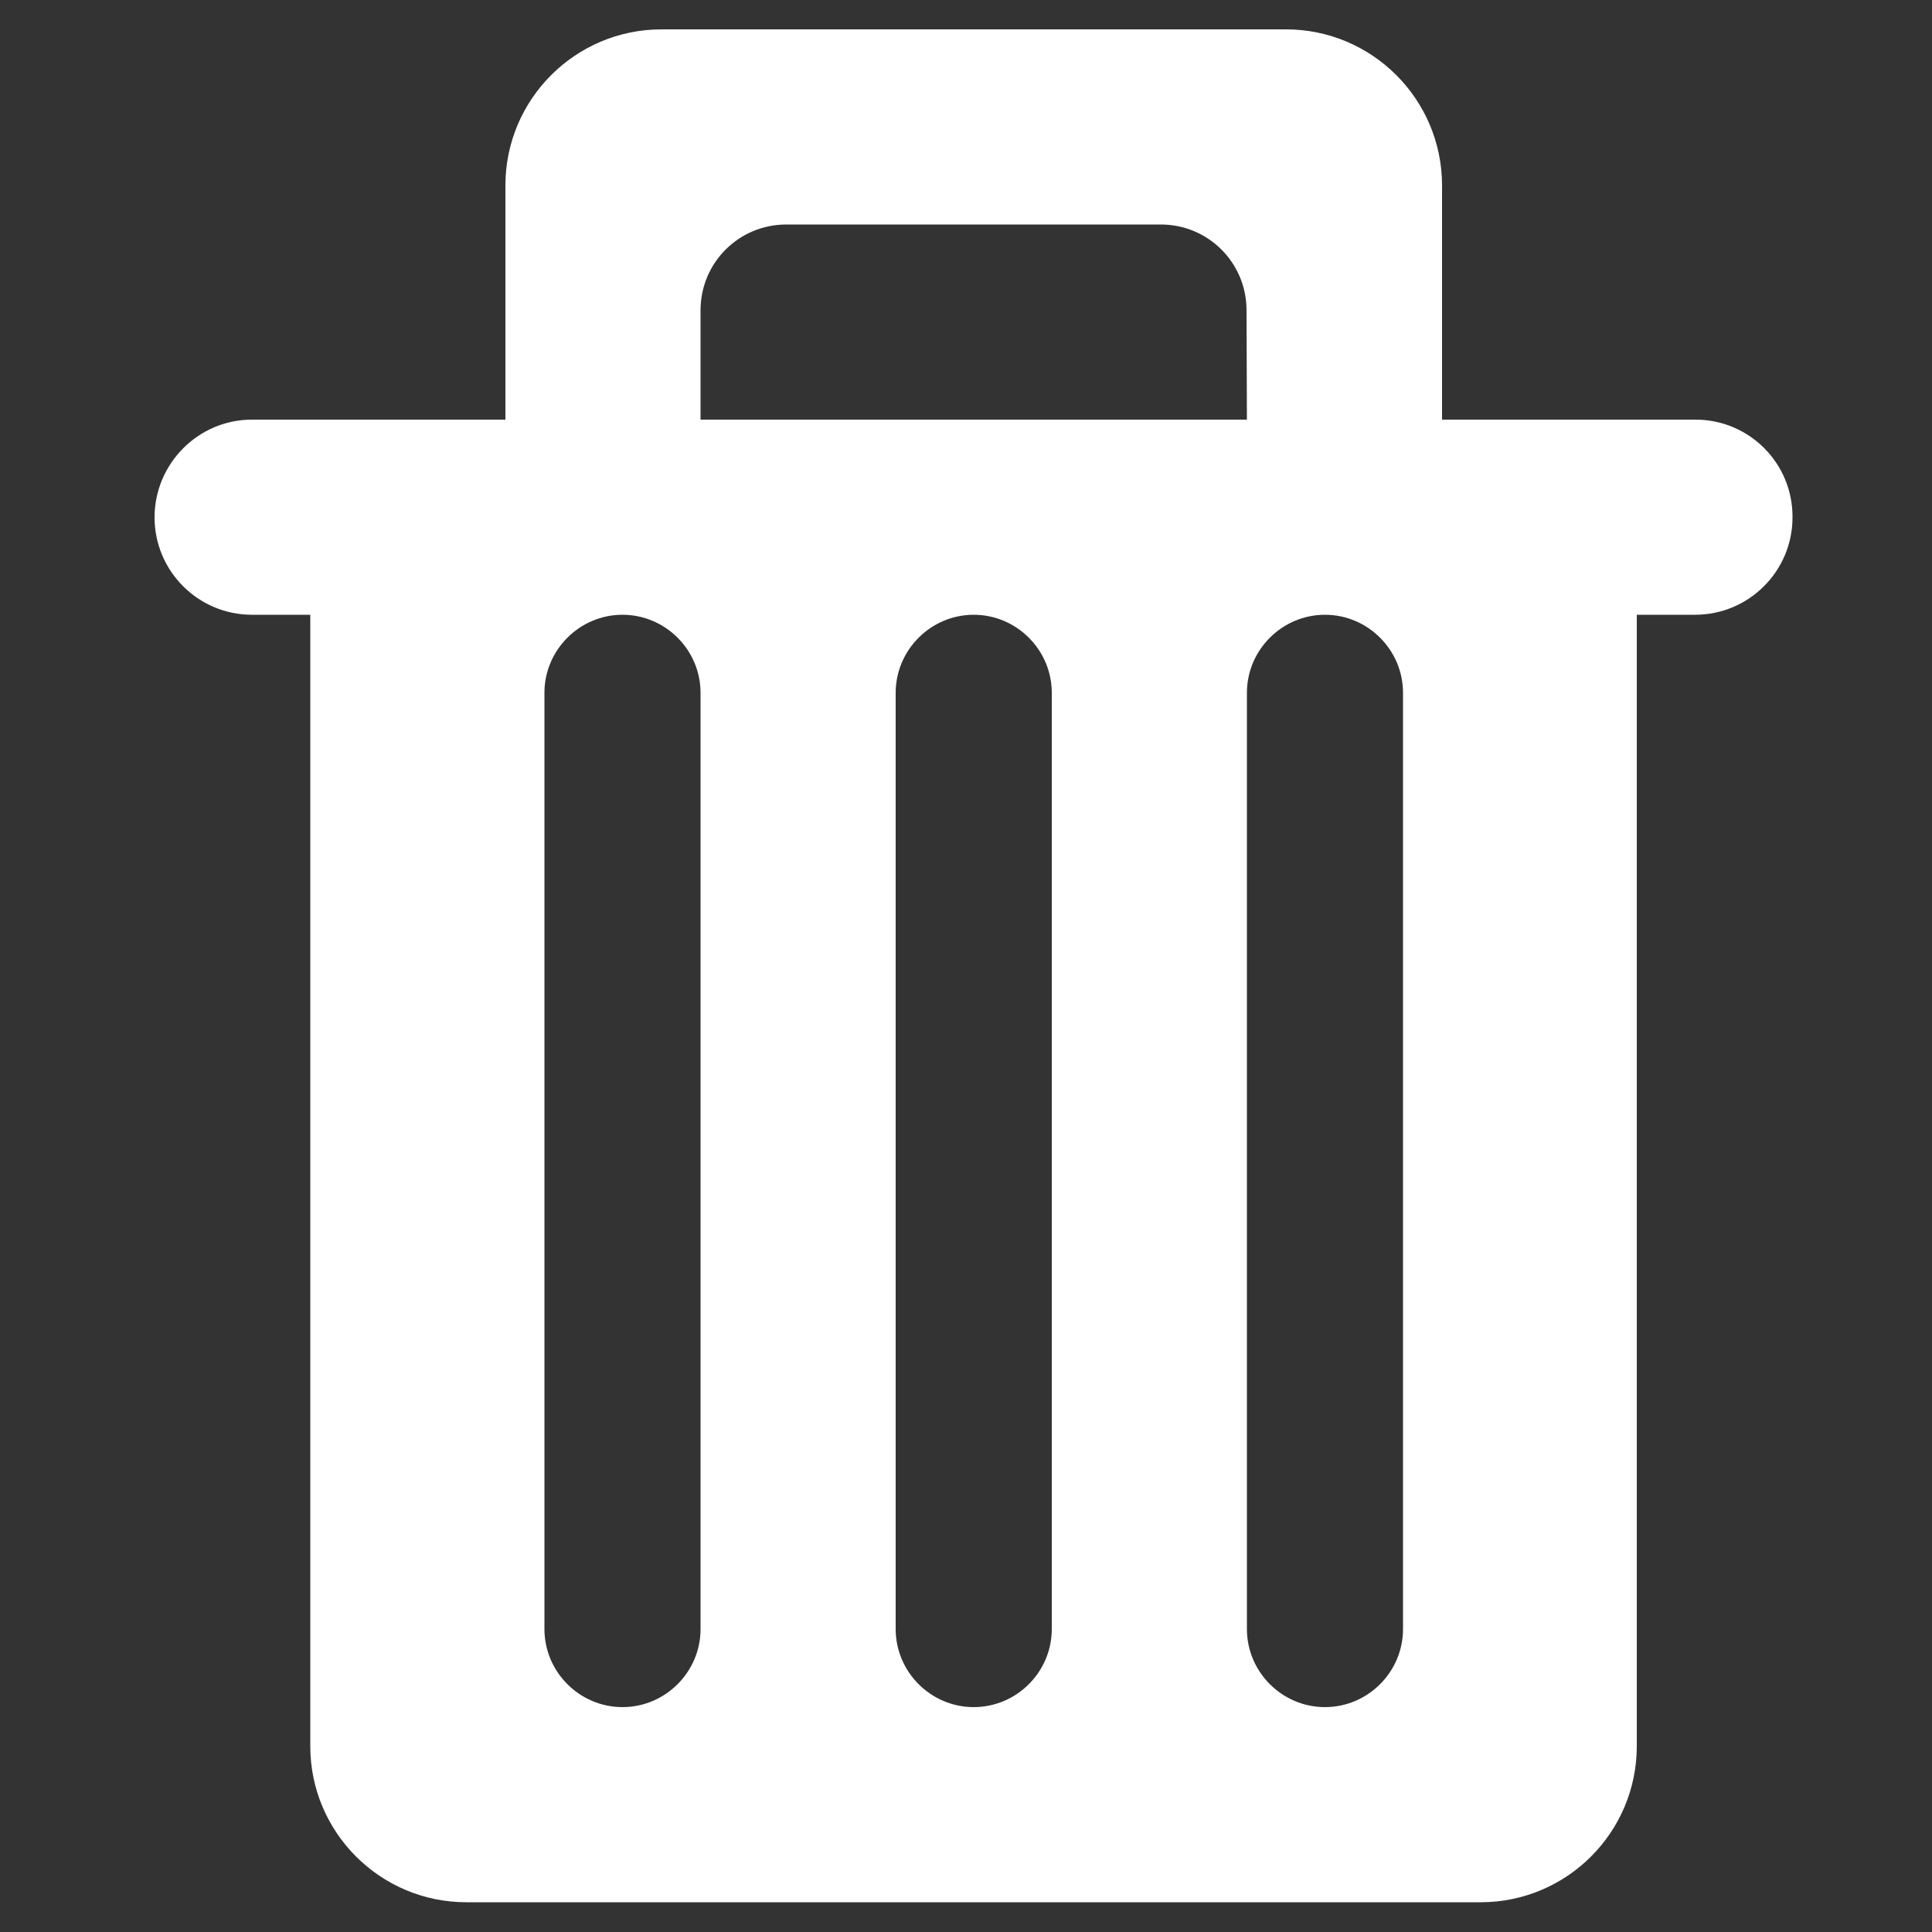
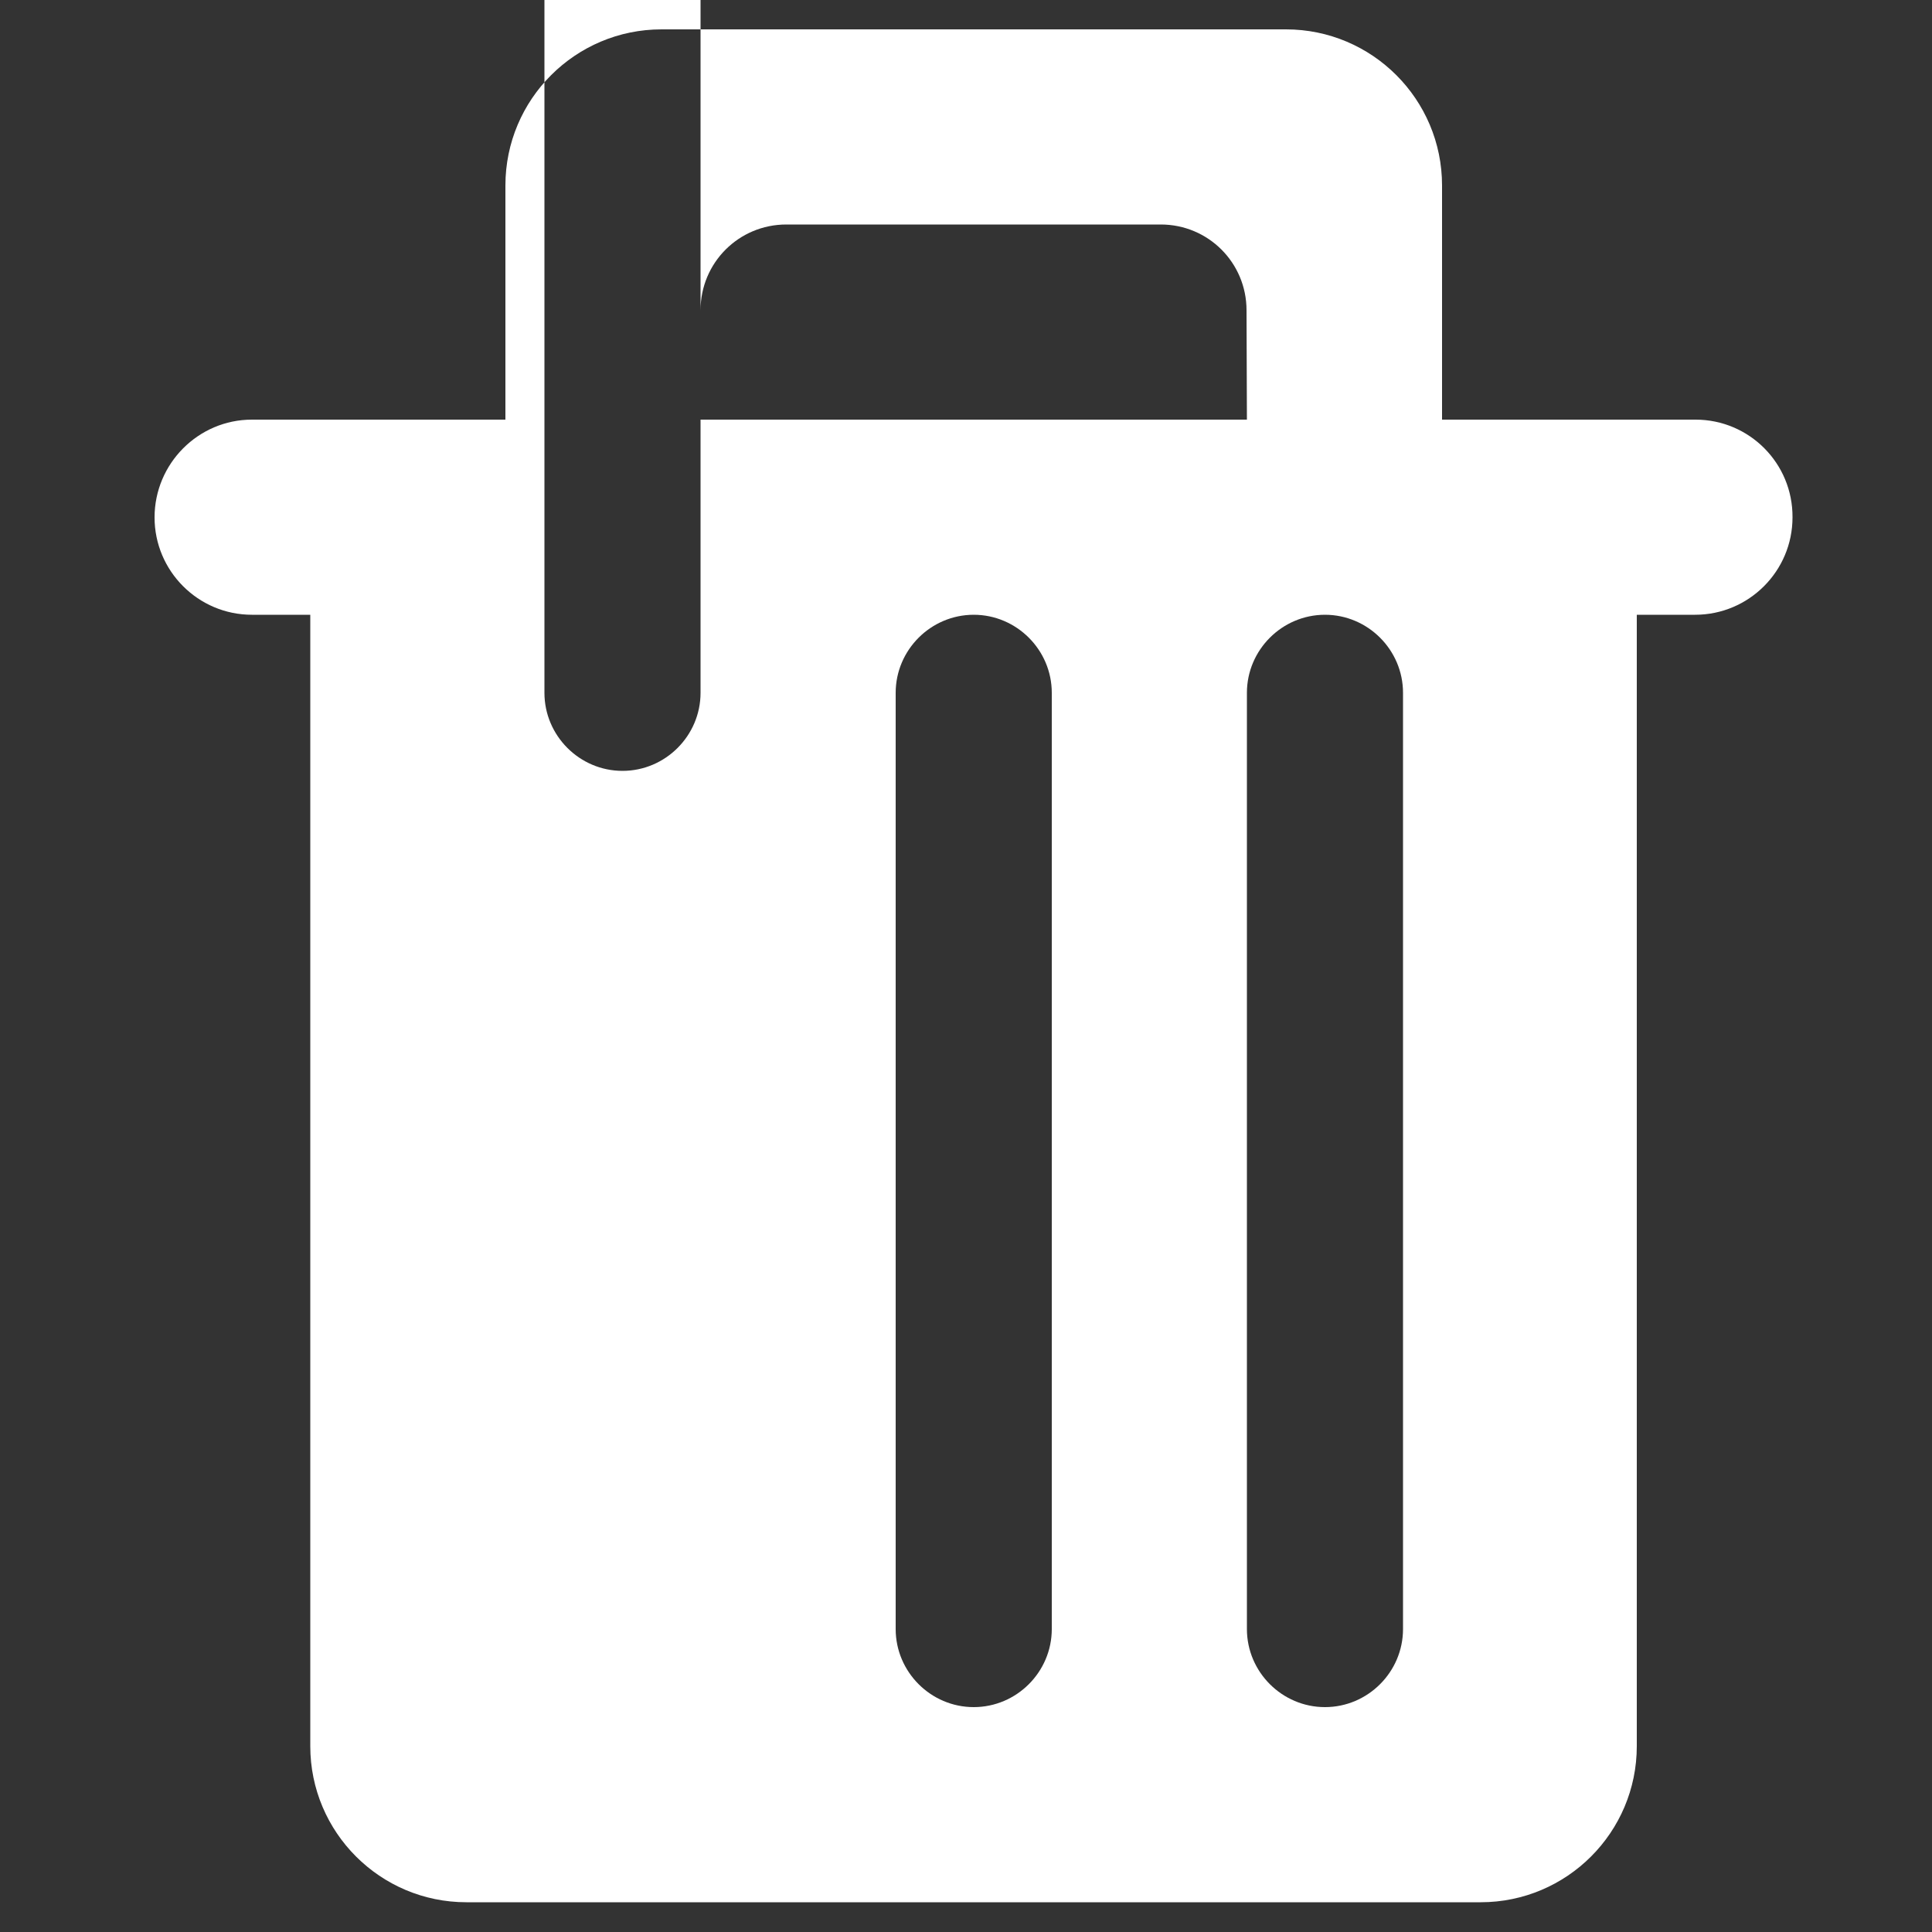
<svg xmlns="http://www.w3.org/2000/svg" enable-background="new 0 0 500 500" height="500" viewBox="0 0 500 500" width="500">
  <rect x="0" y="0" width="500" height="500" fill="#333333" stroke="none" />
-   <path d="m438.8 108.6h-65.6v-60.6c0-22.3-18.1-40.4-40.4-40.4h-161.6c-22.3 0-40.4 18.1-40.4 40.4v60.6h-65.6c-13.9 0-25.2 11.4-25.2 25.3s11.3 25.2 25.2 25.2h15.1v292.8c0 22.3 18.1 40.4 40.4 40.4h262.5c22.3 0 40.4-18.1 40.4-40.4v-292.8h15.1c13.9 0 25.2-11.3 25.2-25.2.1-14-11.2-25.3-25.1-25.3zm-116.1 0h-141.4v-28.3c0-12.3 9.9-22.2 22.2-22.2h96.9c12.3 0 22.2 9.9 22.2 22.2zm-141.4 70.7v242.3c0 11.1-9.1 20.2-20.2 20.2s-20.2-9.1-20.2-20.2v-242.3c0-11.1 9.1-20.2 20.2-20.2s20.2 9.1 20.2 20.2zm90.9 0v242.3c0 11.1-9.1 20.2-20.2 20.2s-20.2-9.1-20.2-20.2v-242.3c0-11.1 9.1-20.2 20.2-20.2s20.2 9.1 20.2 20.2zm90.9 0v242.3c0 11.1-9.1 20.2-20.2 20.2s-20.2-9.1-20.2-20.2v-242.3c0-11.1 9.1-20.2 20.2-20.2s20.2 9.1 20.2 20.2z" fill="#fff" />
+   <path d="m438.8 108.6h-65.6v-60.6c0-22.3-18.1-40.4-40.4-40.4h-161.6c-22.3 0-40.4 18.1-40.4 40.4v60.6h-65.6c-13.9 0-25.2 11.4-25.2 25.3s11.3 25.2 25.2 25.2h15.1v292.8c0 22.3 18.1 40.4 40.4 40.4h262.5c22.3 0 40.4-18.1 40.4-40.4v-292.8h15.1c13.9 0 25.2-11.3 25.2-25.2.1-14-11.2-25.3-25.1-25.3zm-116.1 0h-141.4v-28.3c0-12.3 9.9-22.2 22.2-22.2h96.9c12.3 0 22.2 9.9 22.2 22.2zm-141.4 70.7c0 11.1-9.1 20.2-20.2 20.2s-20.2-9.1-20.2-20.2v-242.3c0-11.1 9.1-20.2 20.2-20.2s20.2 9.1 20.2 20.2zm90.9 0v242.3c0 11.1-9.1 20.2-20.2 20.2s-20.2-9.1-20.2-20.2v-242.3c0-11.1 9.1-20.2 20.2-20.2s20.2 9.1 20.2 20.2zm90.9 0v242.3c0 11.1-9.1 20.2-20.2 20.2s-20.2-9.1-20.2-20.2v-242.3c0-11.1 9.1-20.2 20.2-20.2s20.2 9.1 20.2 20.2z" fill="#fff" />
</svg>